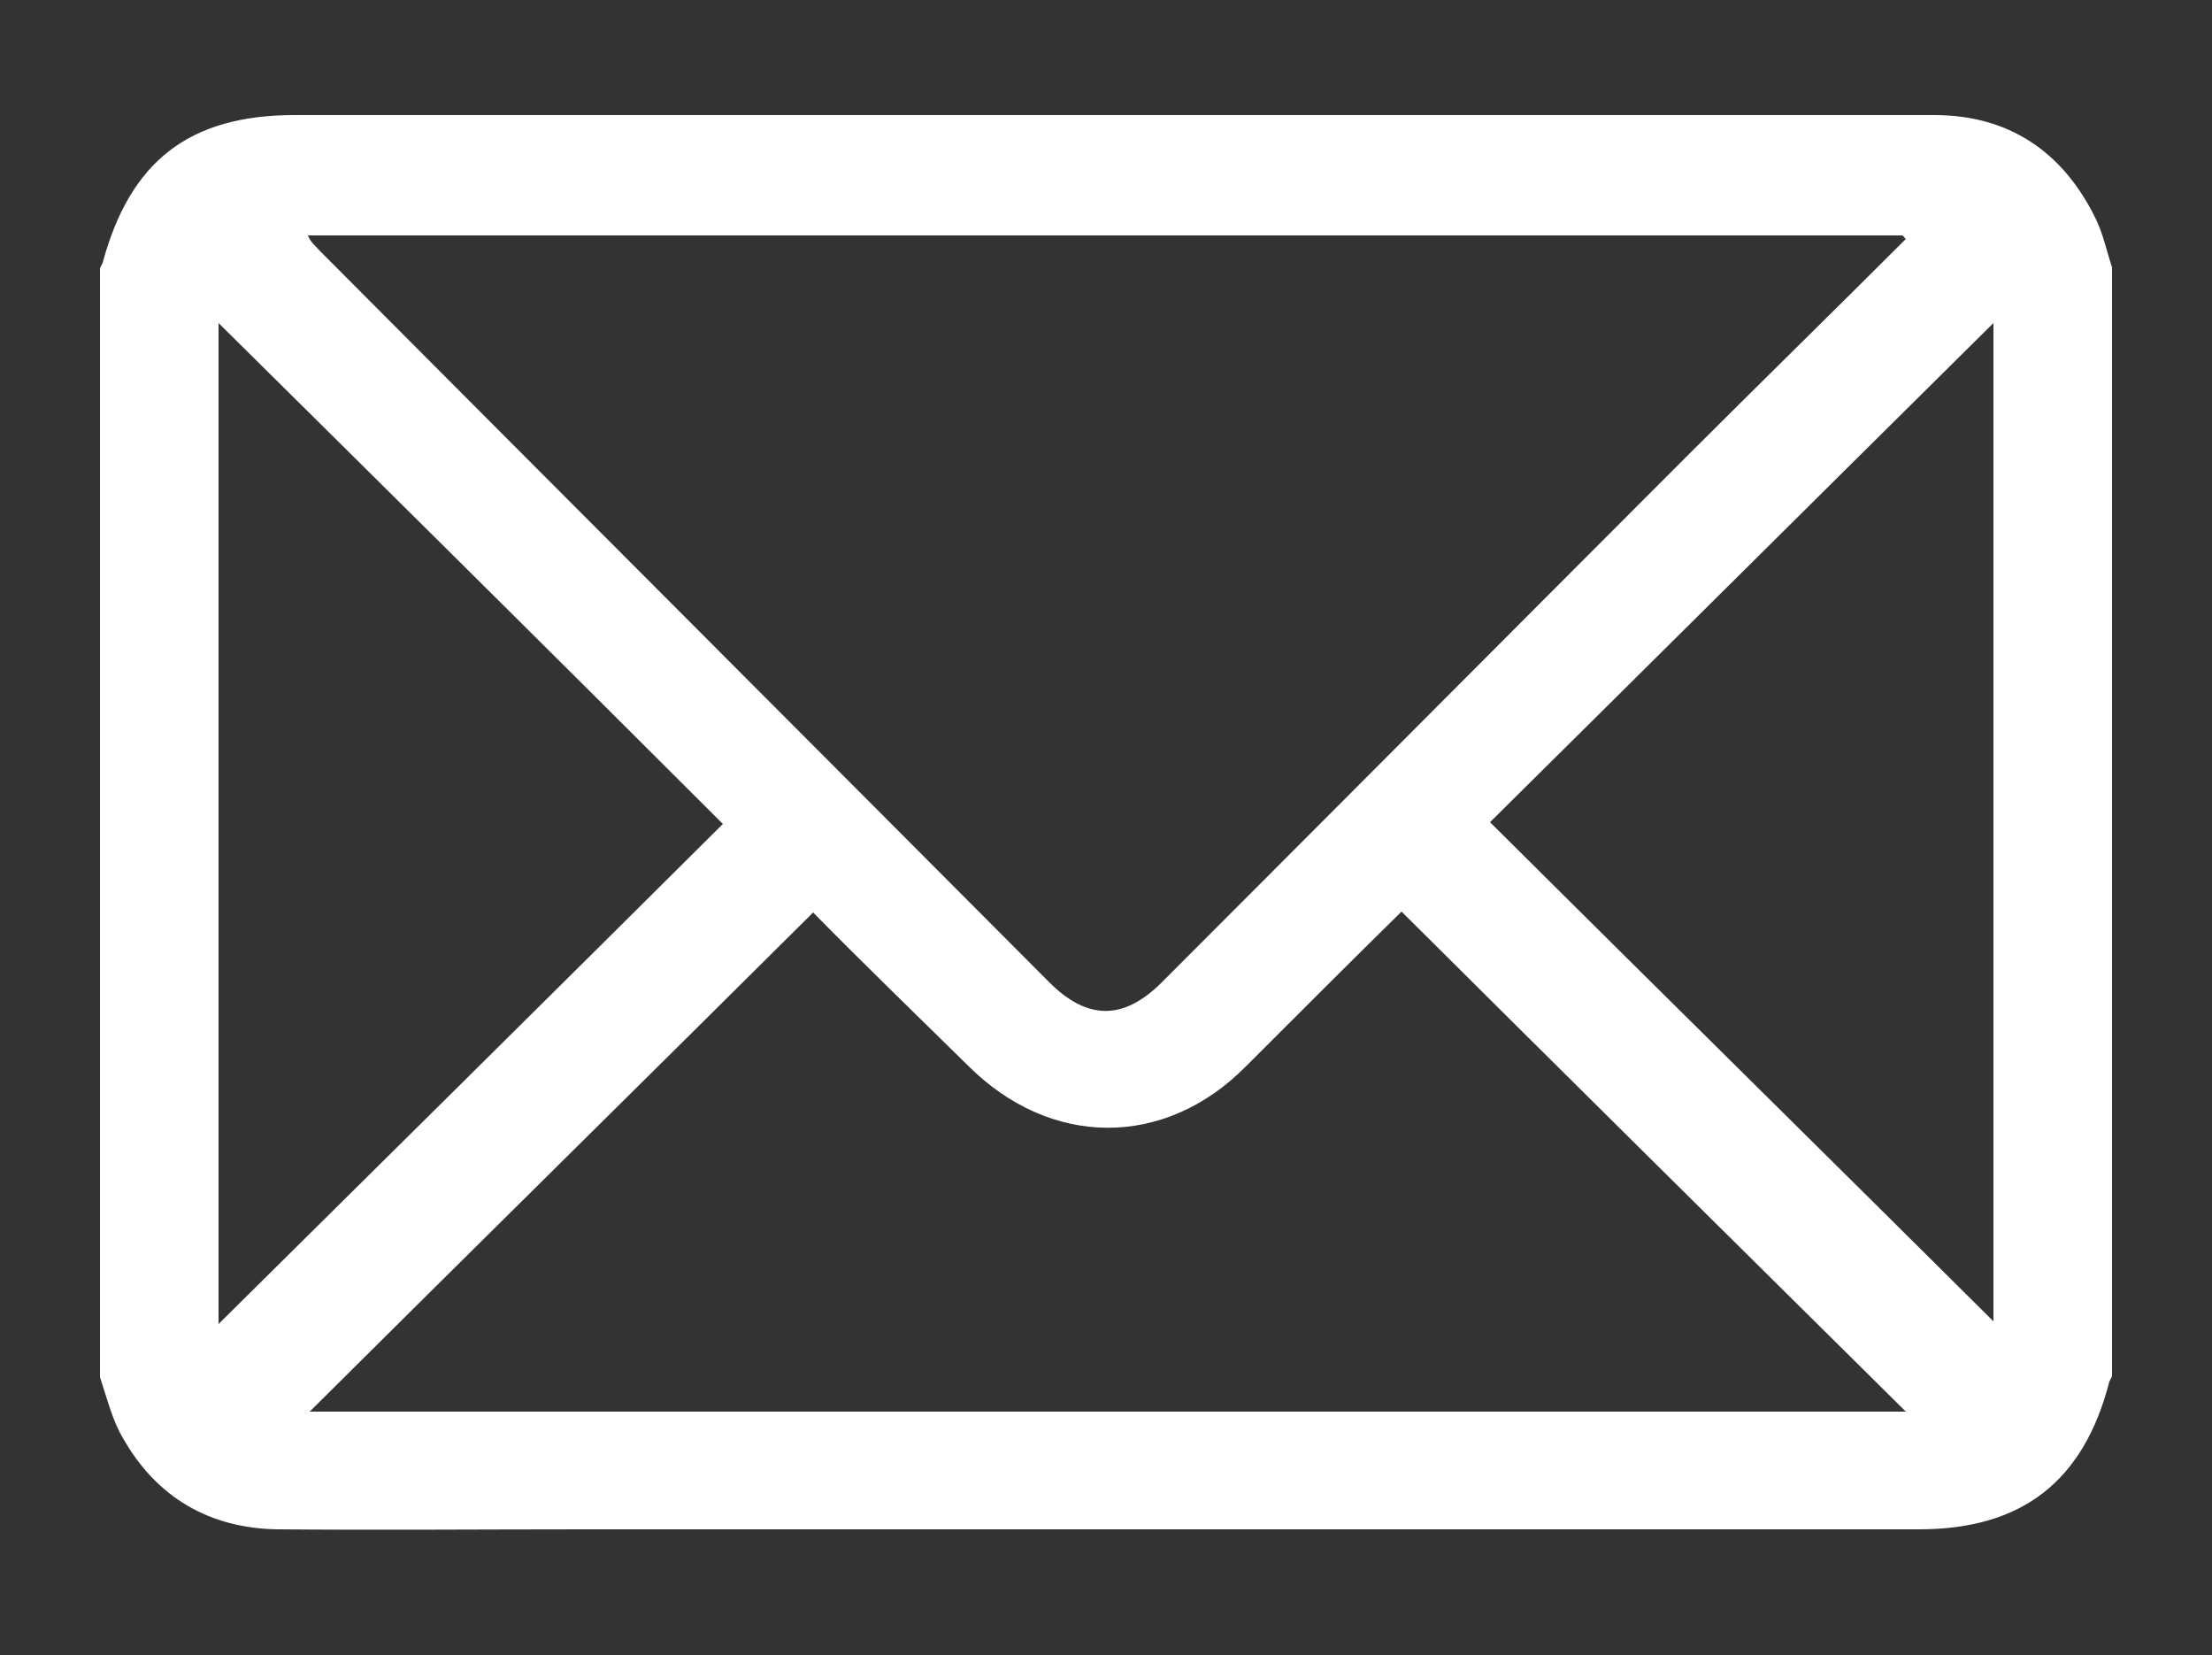
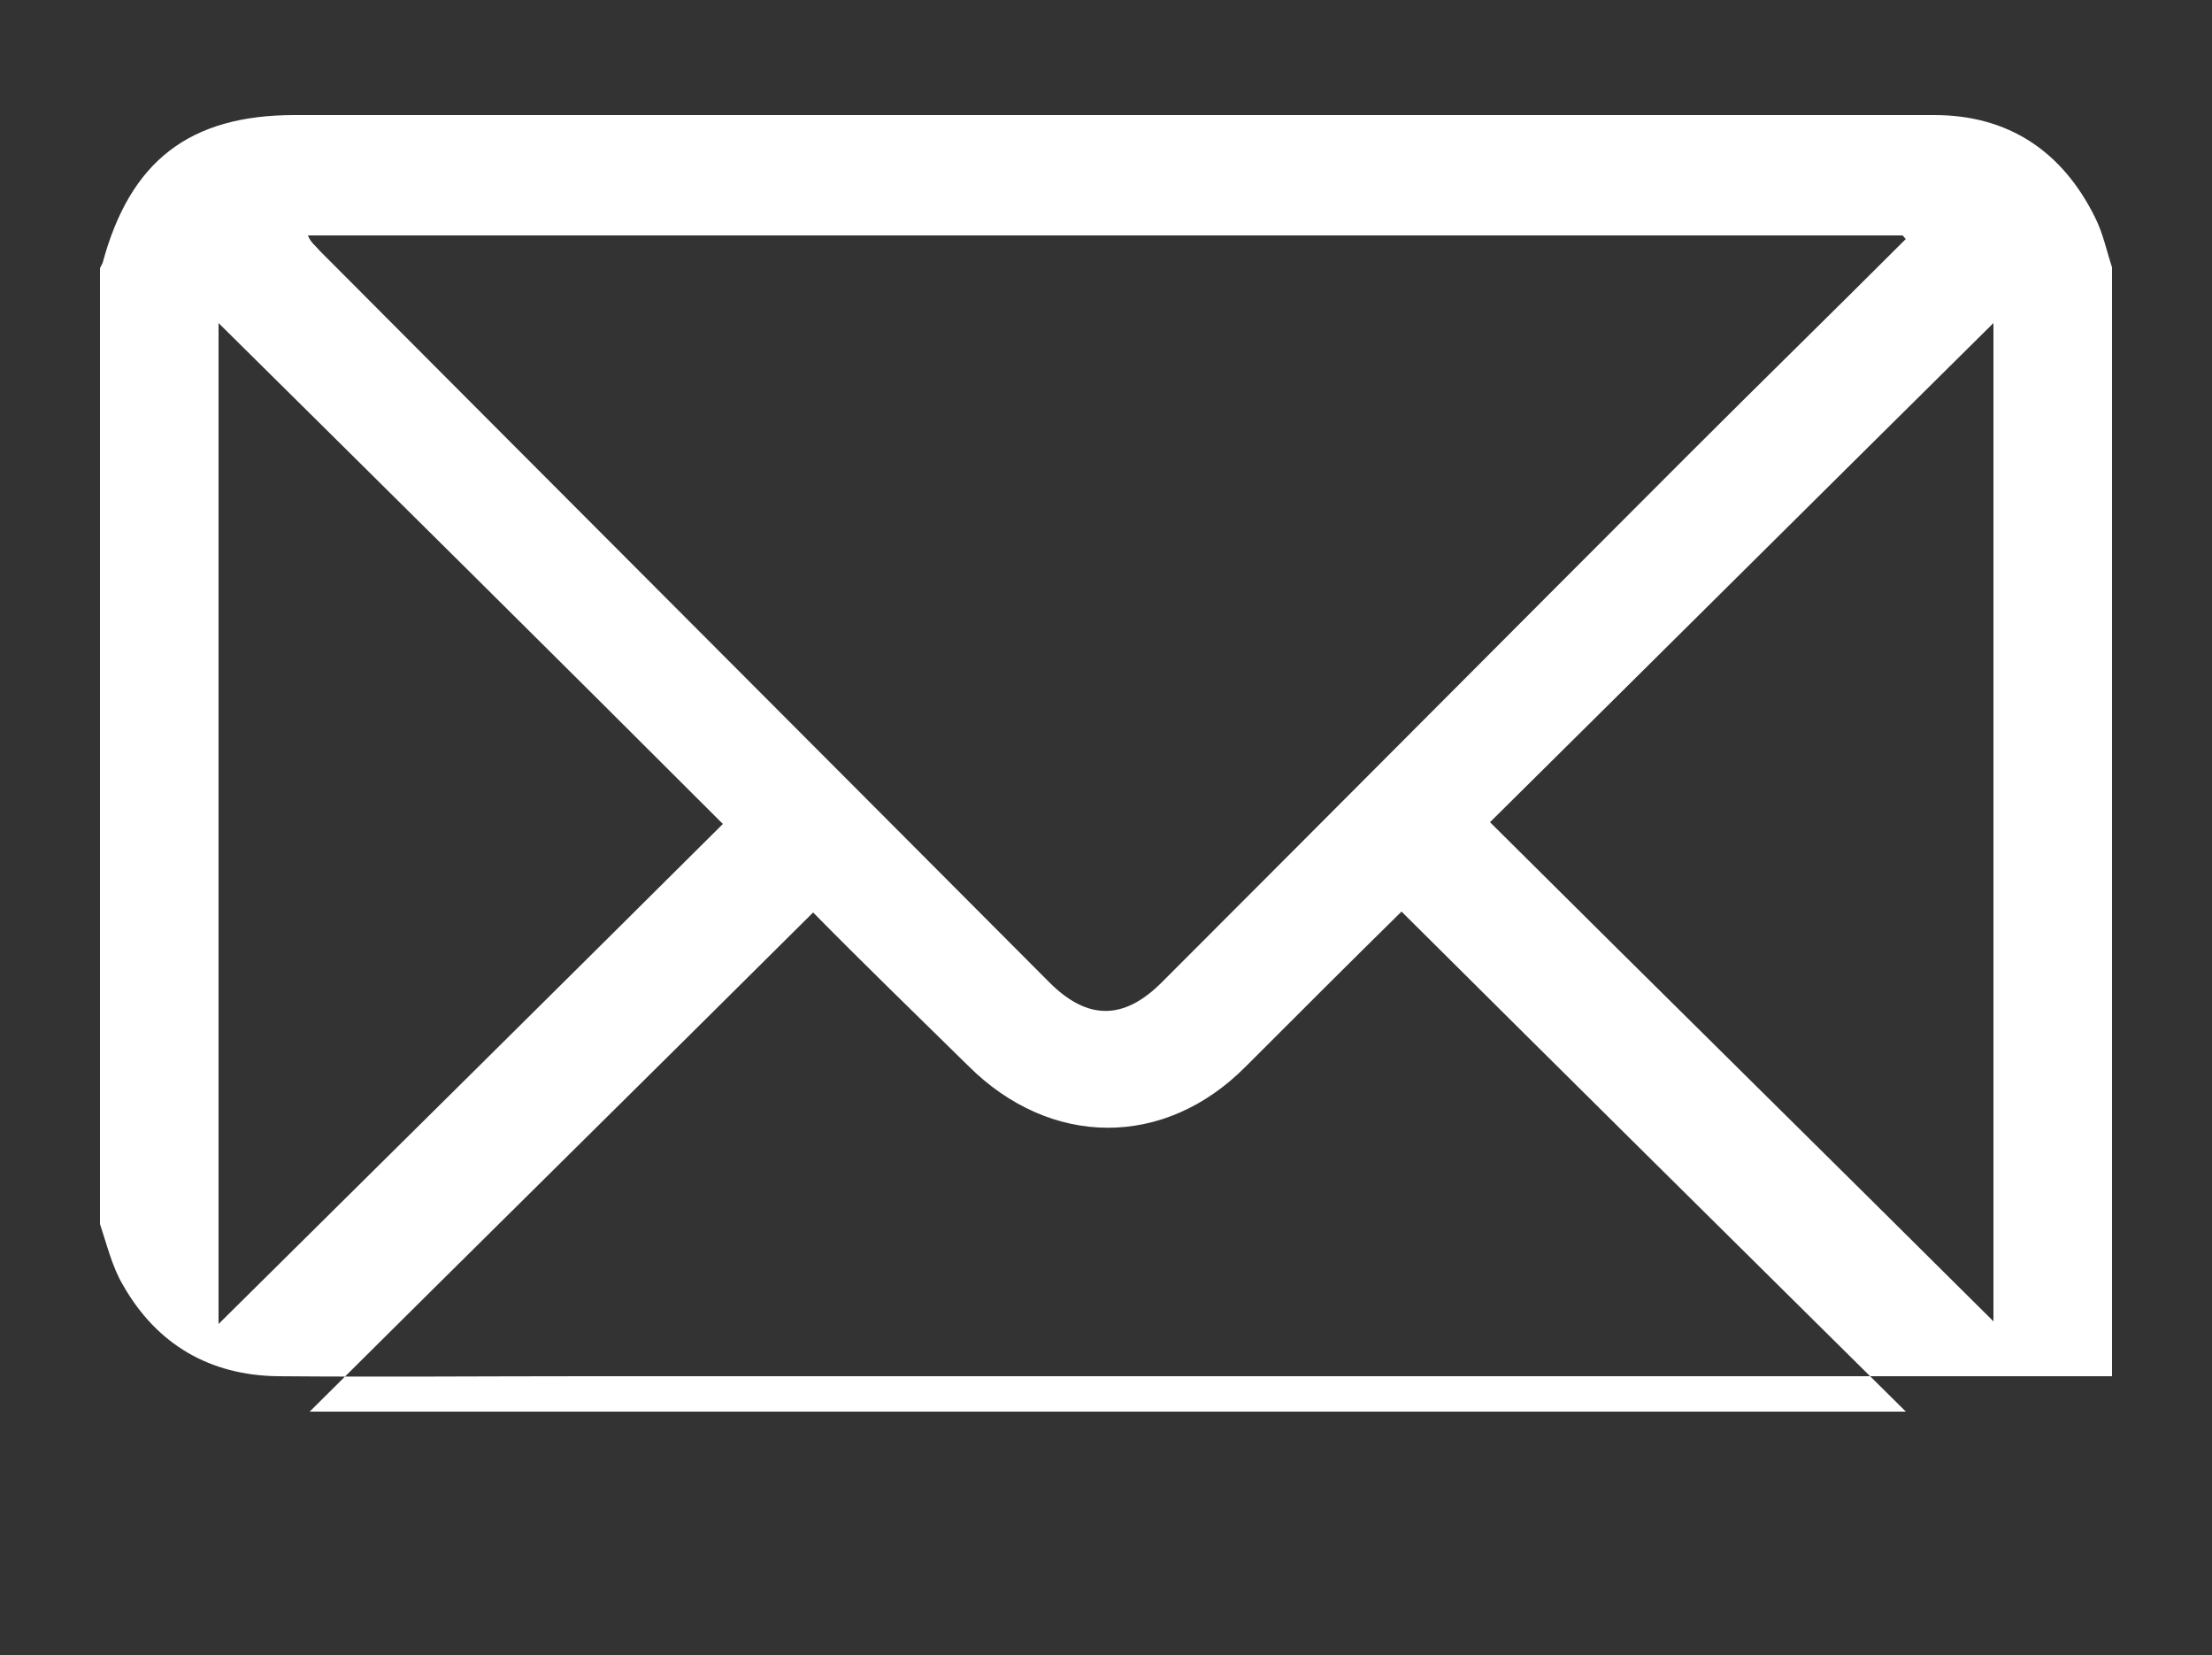
<svg xmlns="http://www.w3.org/2000/svg" id="Ebene_1" version="1.1" viewBox="0 0 250 187">
  <rect x="0" y="0" width="250" height="187" fill="#333333" stroke="none" />
  <defs>
    <style>
      .st0 {
        fill: #fff;
      }
    </style>
  </defs>
-   <path class="st0" d="M11.3,155.6V30.3c.1-.2.2-.4.3-.6,3.1-11.5,9.8-16.7,21.7-16.7h144.9c13.5,0,26.9,0,40.4,0,8.4,0,14.5,4.1,18.2,11.6.9,1.8,1.3,3.8,1.9,5.6v125.3c-.1.2-.2.4-.3.6-2.9,11.3-9.9,16.7-21.5,16.7H66.2c-11.6,0-23.2.1-34.8,0-7.7-.1-13.7-3.6-17.5-10.3-1.2-2-1.8-4.5-2.6-6.9ZM215.4,27c-.1,0-.2-.3-.4-.4H34.8c.3.8.9,1.2,1.3,1.7,27.5,27.6,55,55.1,82.5,82.7,4.3,4.3,8.4,4.3,12.7,0,19.8-19.8,39.5-39.6,59.3-59.4,8.3-8.3,16.6-16.4,24.8-24.6ZM91.9,103.1c-19,18.9-38,37.6-56.9,56.4h180.4c-19.1-18.9-38.1-37.7-57-56.5-5.7,5.6-11.7,11.6-17.6,17.5-9.2,9.3-22.1,9.2-31.4-.1-6-5.9-12-11.7-17.5-17.3ZM24.7,36.5v113.1c18.9-18.7,38-37.6,57-56.5-19-19-38.1-37.9-57-56.6ZM225.3,36.5c-18.9,18.7-37.9,37.6-56.9,56.4,19.1,19,38.2,37.8,56.9,56.4,0-37.4,0-75.3,0-112.8Z" />
+   <path class="st0" d="M11.3,155.6V30.3c.1-.2.2-.4.3-.6,3.1-11.5,9.8-16.7,21.7-16.7h144.9c13.5,0,26.9,0,40.4,0,8.4,0,14.5,4.1,18.2,11.6.9,1.8,1.3,3.8,1.9,5.6v125.3H66.2c-11.6,0-23.2.1-34.8,0-7.7-.1-13.7-3.6-17.5-10.3-1.2-2-1.8-4.5-2.6-6.9ZM215.4,27c-.1,0-.2-.3-.4-.4H34.8c.3.8.9,1.2,1.3,1.7,27.5,27.6,55,55.1,82.5,82.7,4.3,4.3,8.4,4.3,12.7,0,19.8-19.8,39.5-39.6,59.3-59.4,8.3-8.3,16.6-16.4,24.8-24.6ZM91.9,103.1c-19,18.9-38,37.6-56.9,56.4h180.4c-19.1-18.9-38.1-37.7-57-56.5-5.7,5.6-11.7,11.6-17.6,17.5-9.2,9.3-22.1,9.2-31.4-.1-6-5.9-12-11.7-17.5-17.3ZM24.7,36.5v113.1c18.9-18.7,38-37.6,57-56.5-19-19-38.1-37.9-57-56.6ZM225.3,36.5c-18.9,18.7-37.9,37.6-56.9,56.4,19.1,19,38.2,37.8,56.9,56.4,0-37.4,0-75.3,0-112.8Z" />
</svg>